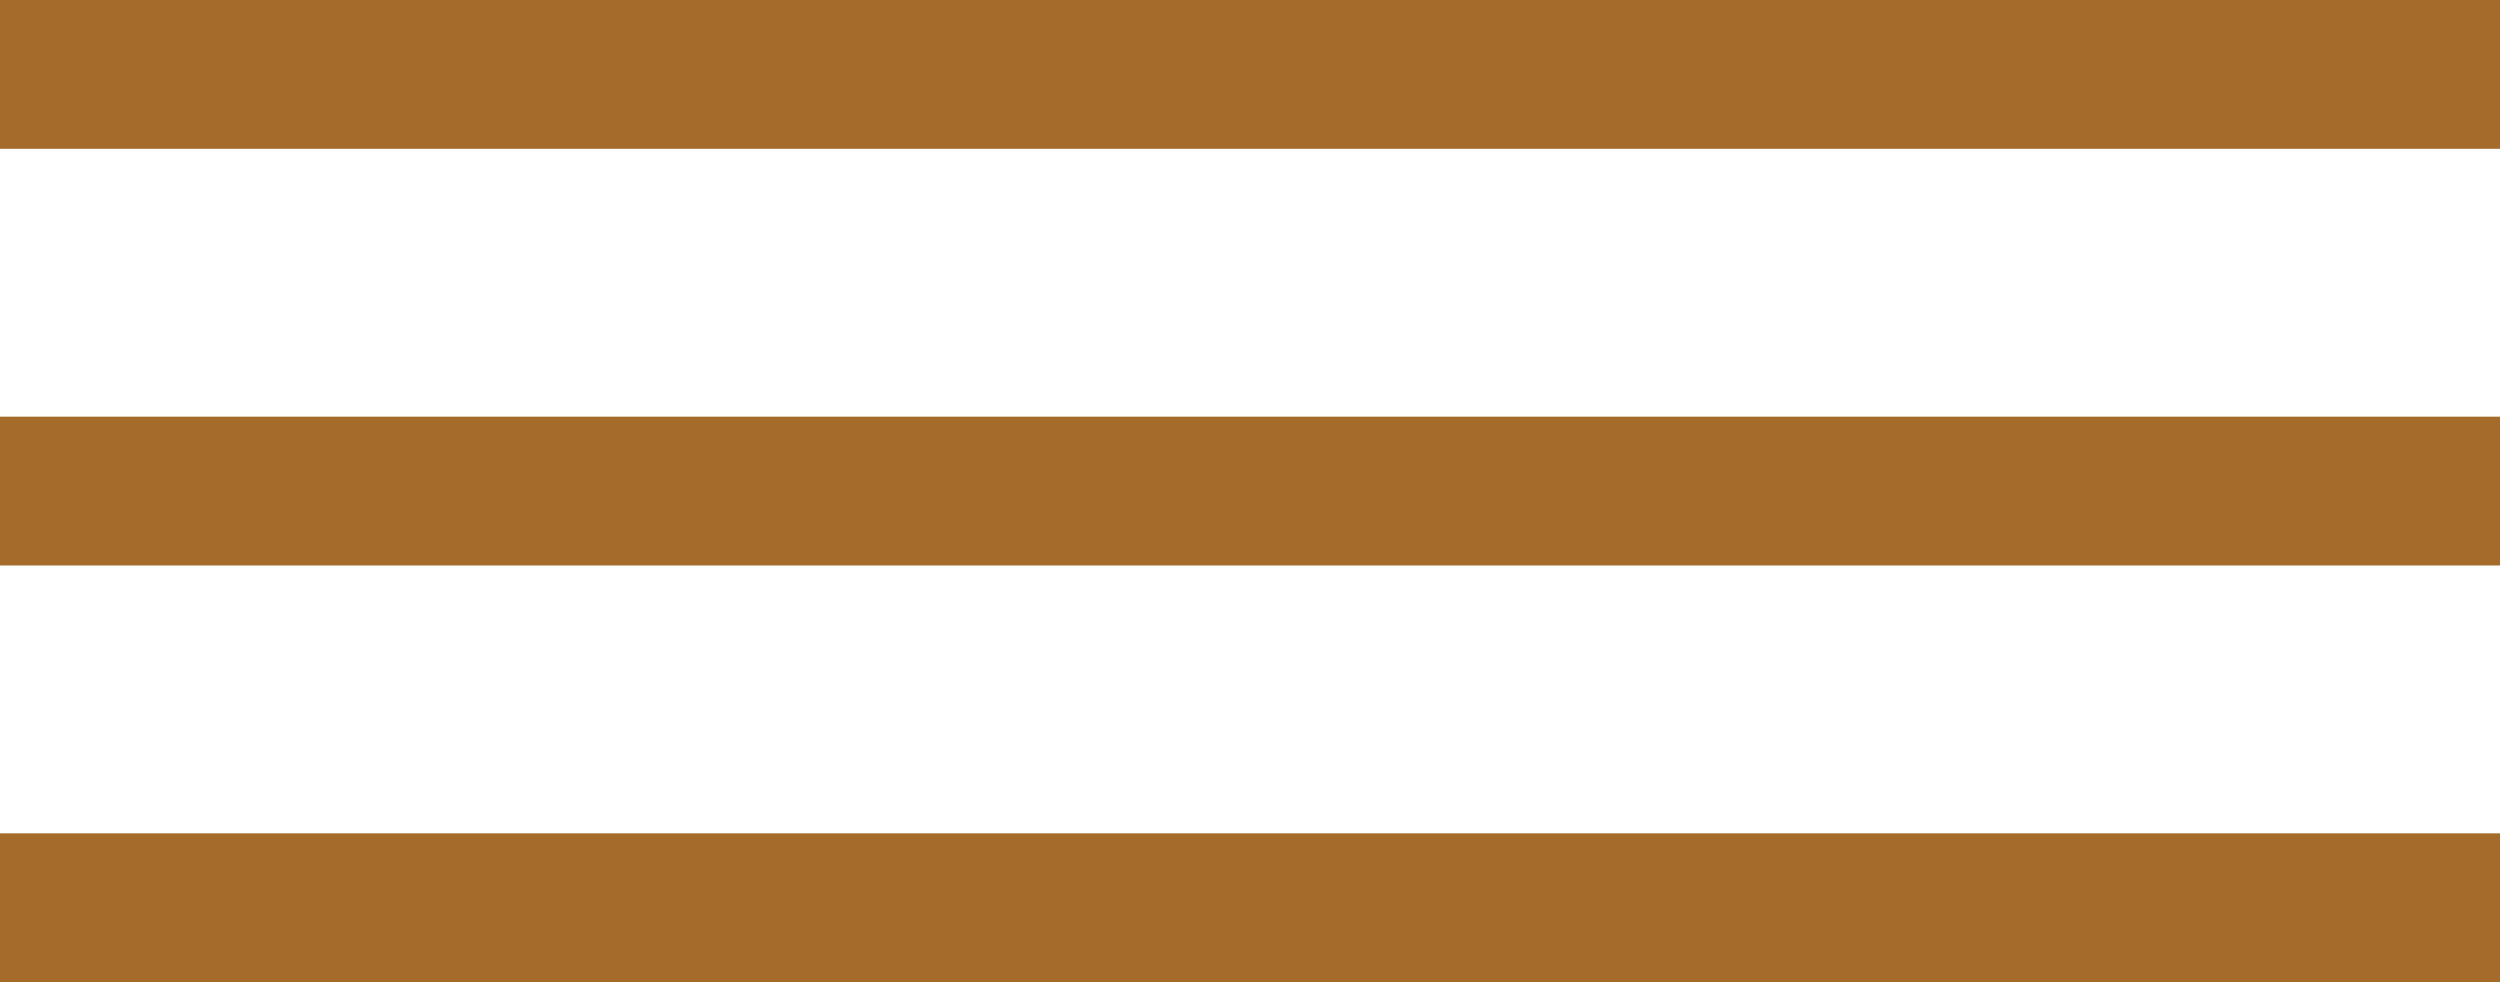
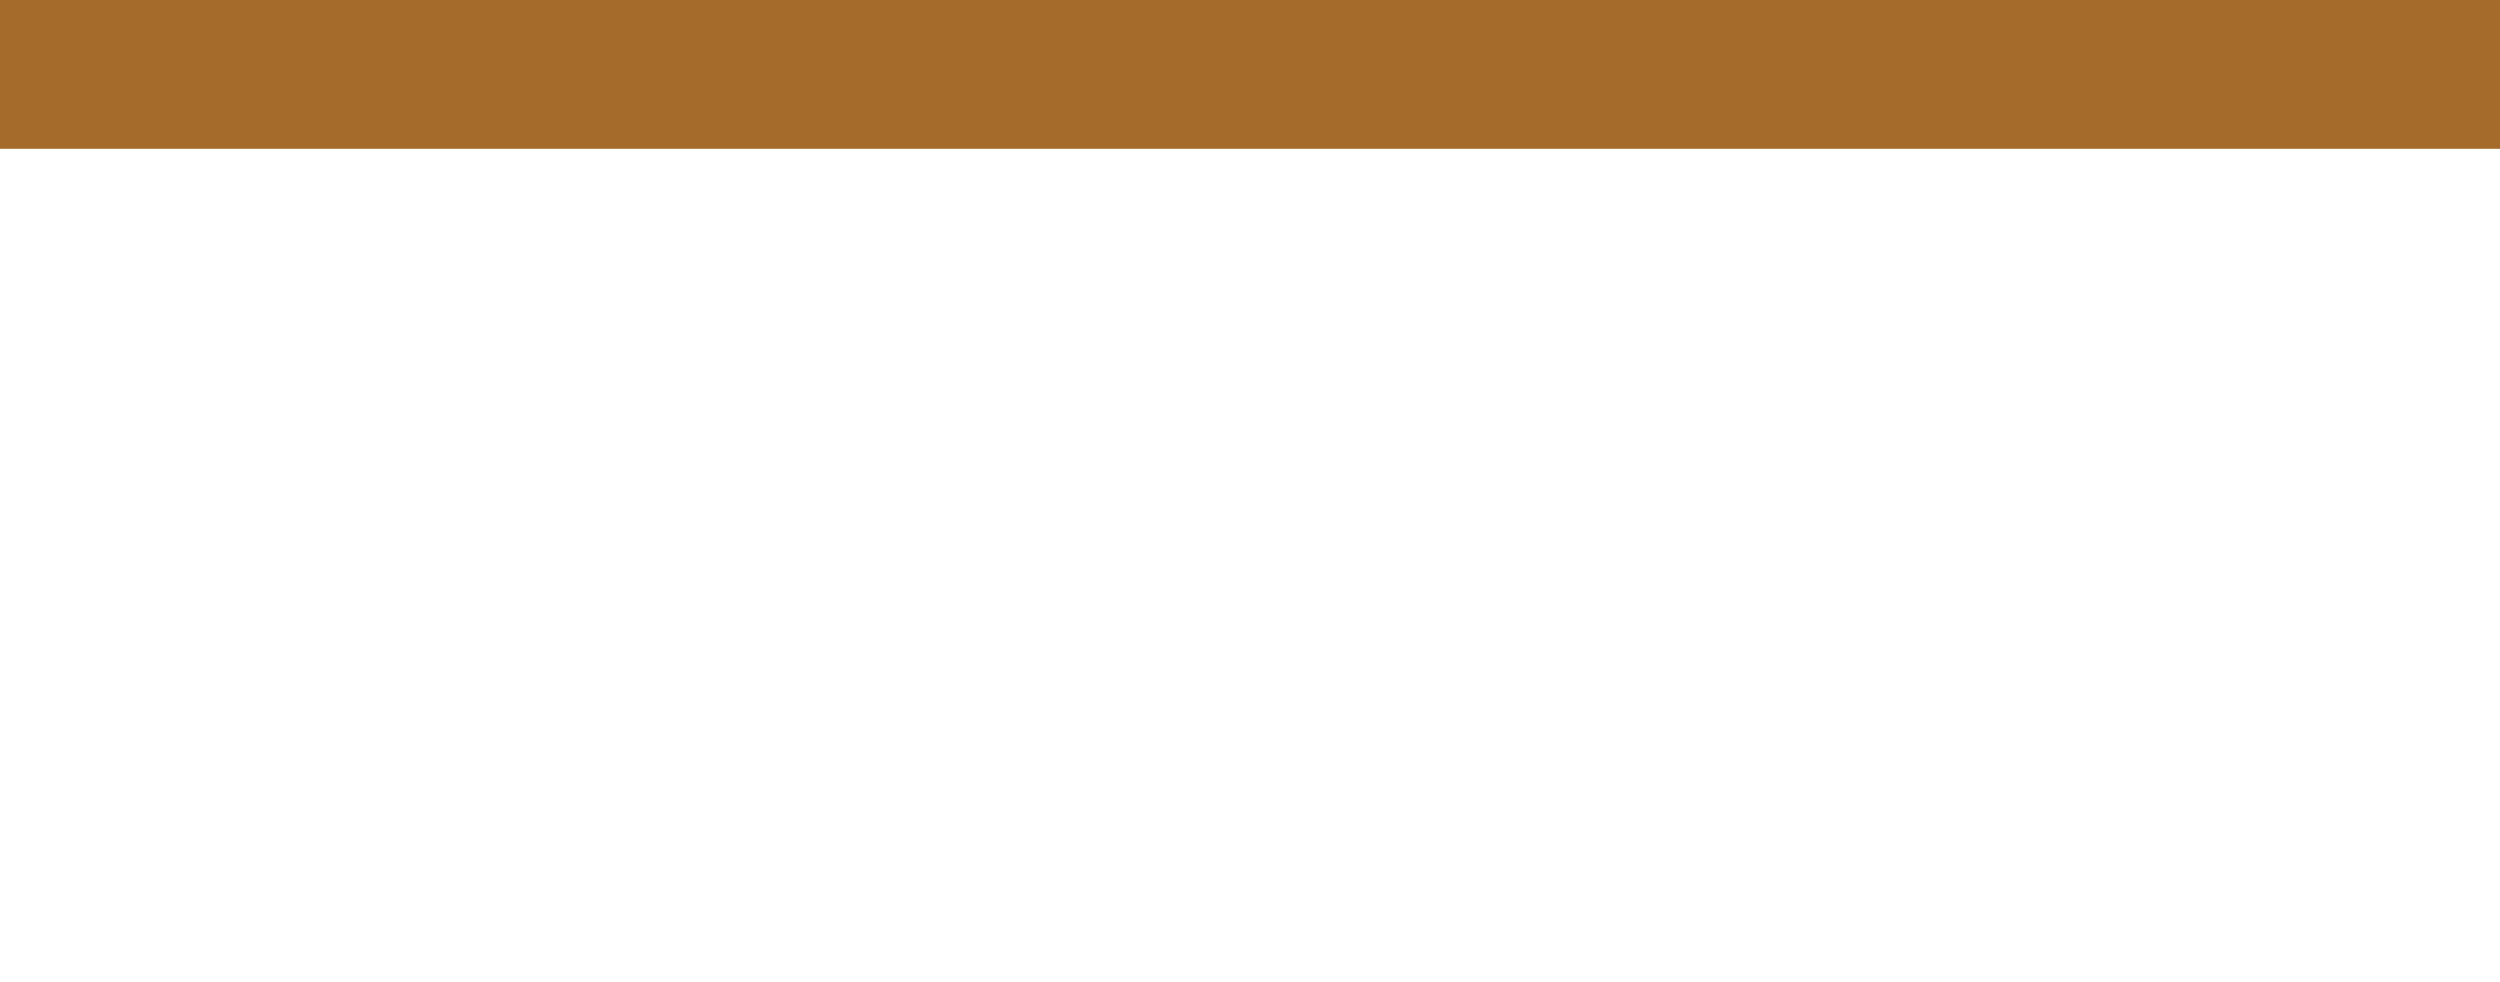
<svg xmlns="http://www.w3.org/2000/svg" width="84" height="33" viewBox="0 0 84 33">
  <g id="Group_381" data-name="Group 381" transform="translate(-761 -1420)">
    <rect id="Rectangle_4575" data-name="Rectangle 4575" width="84" height="5" transform="translate(761 1420)" fill="#a56b2a" />
-     <rect id="Rectangle_4578" data-name="Rectangle 4578" width="84" height="5" transform="translate(761 1434)" fill="#a56b2a" />
-     <rect id="Rectangle_4581" data-name="Rectangle 4581" width="84" height="5" transform="translate(761 1448)" fill="#a56b2a" />
  </g>
</svg>